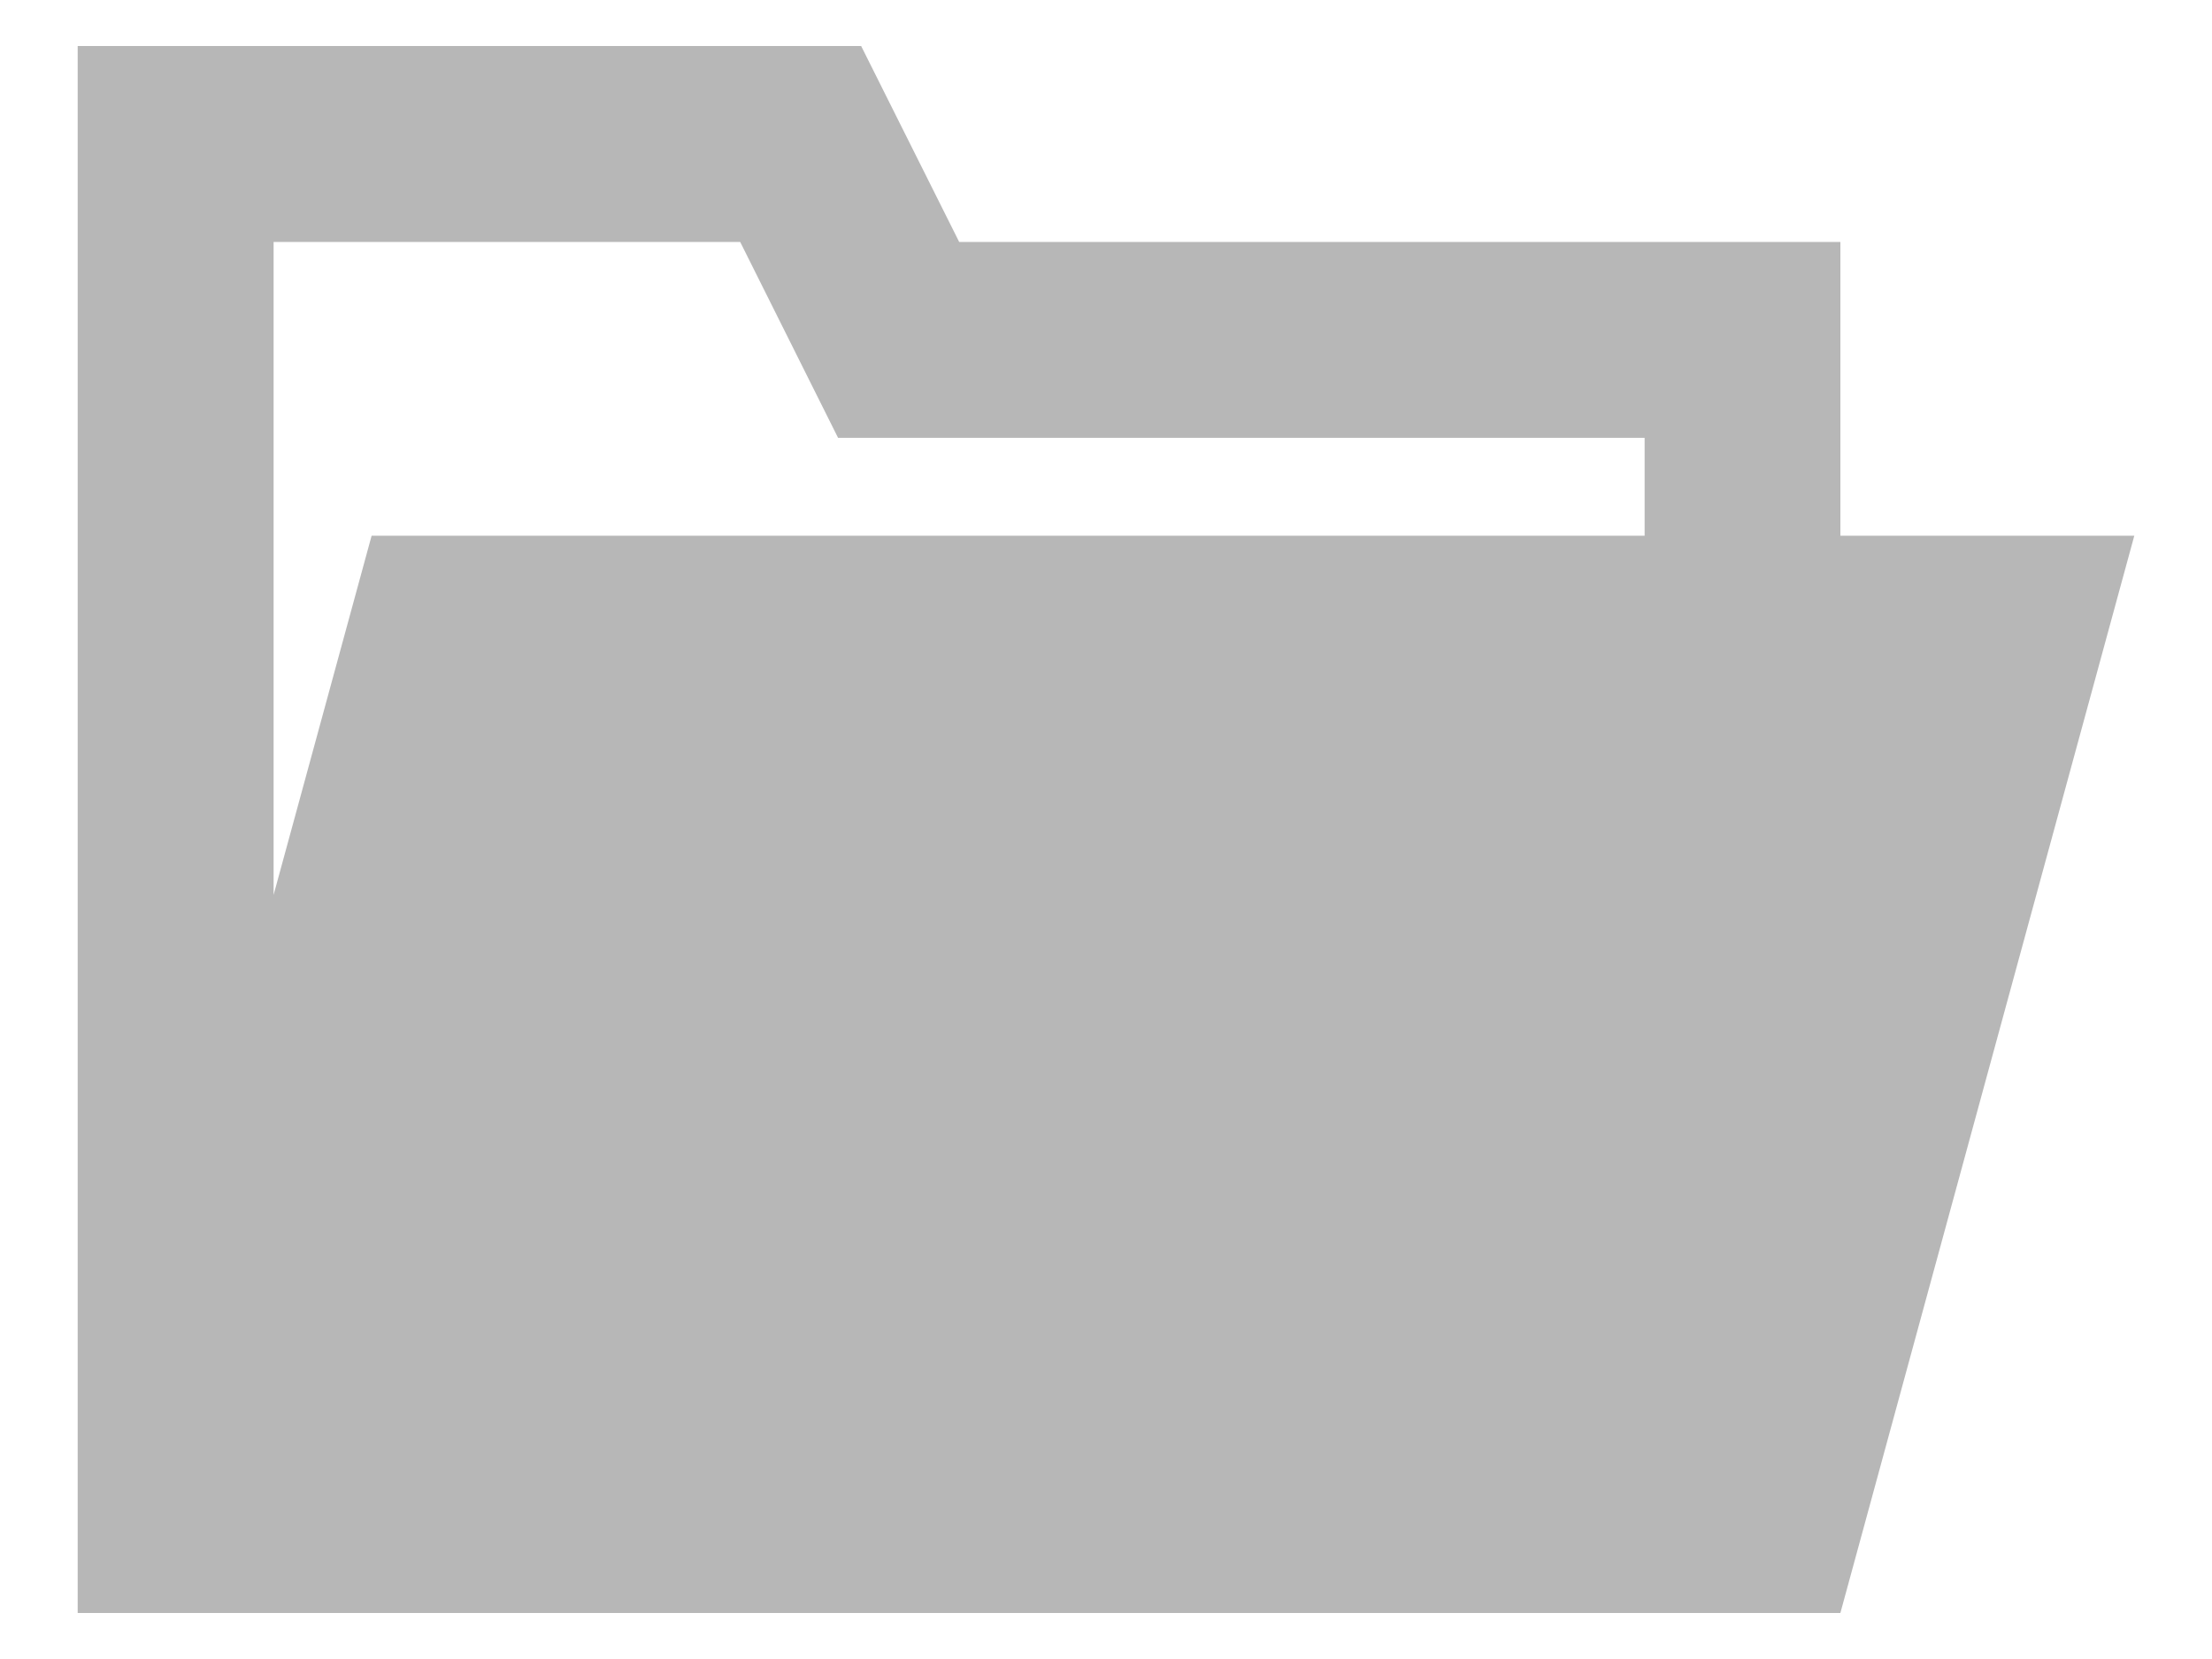
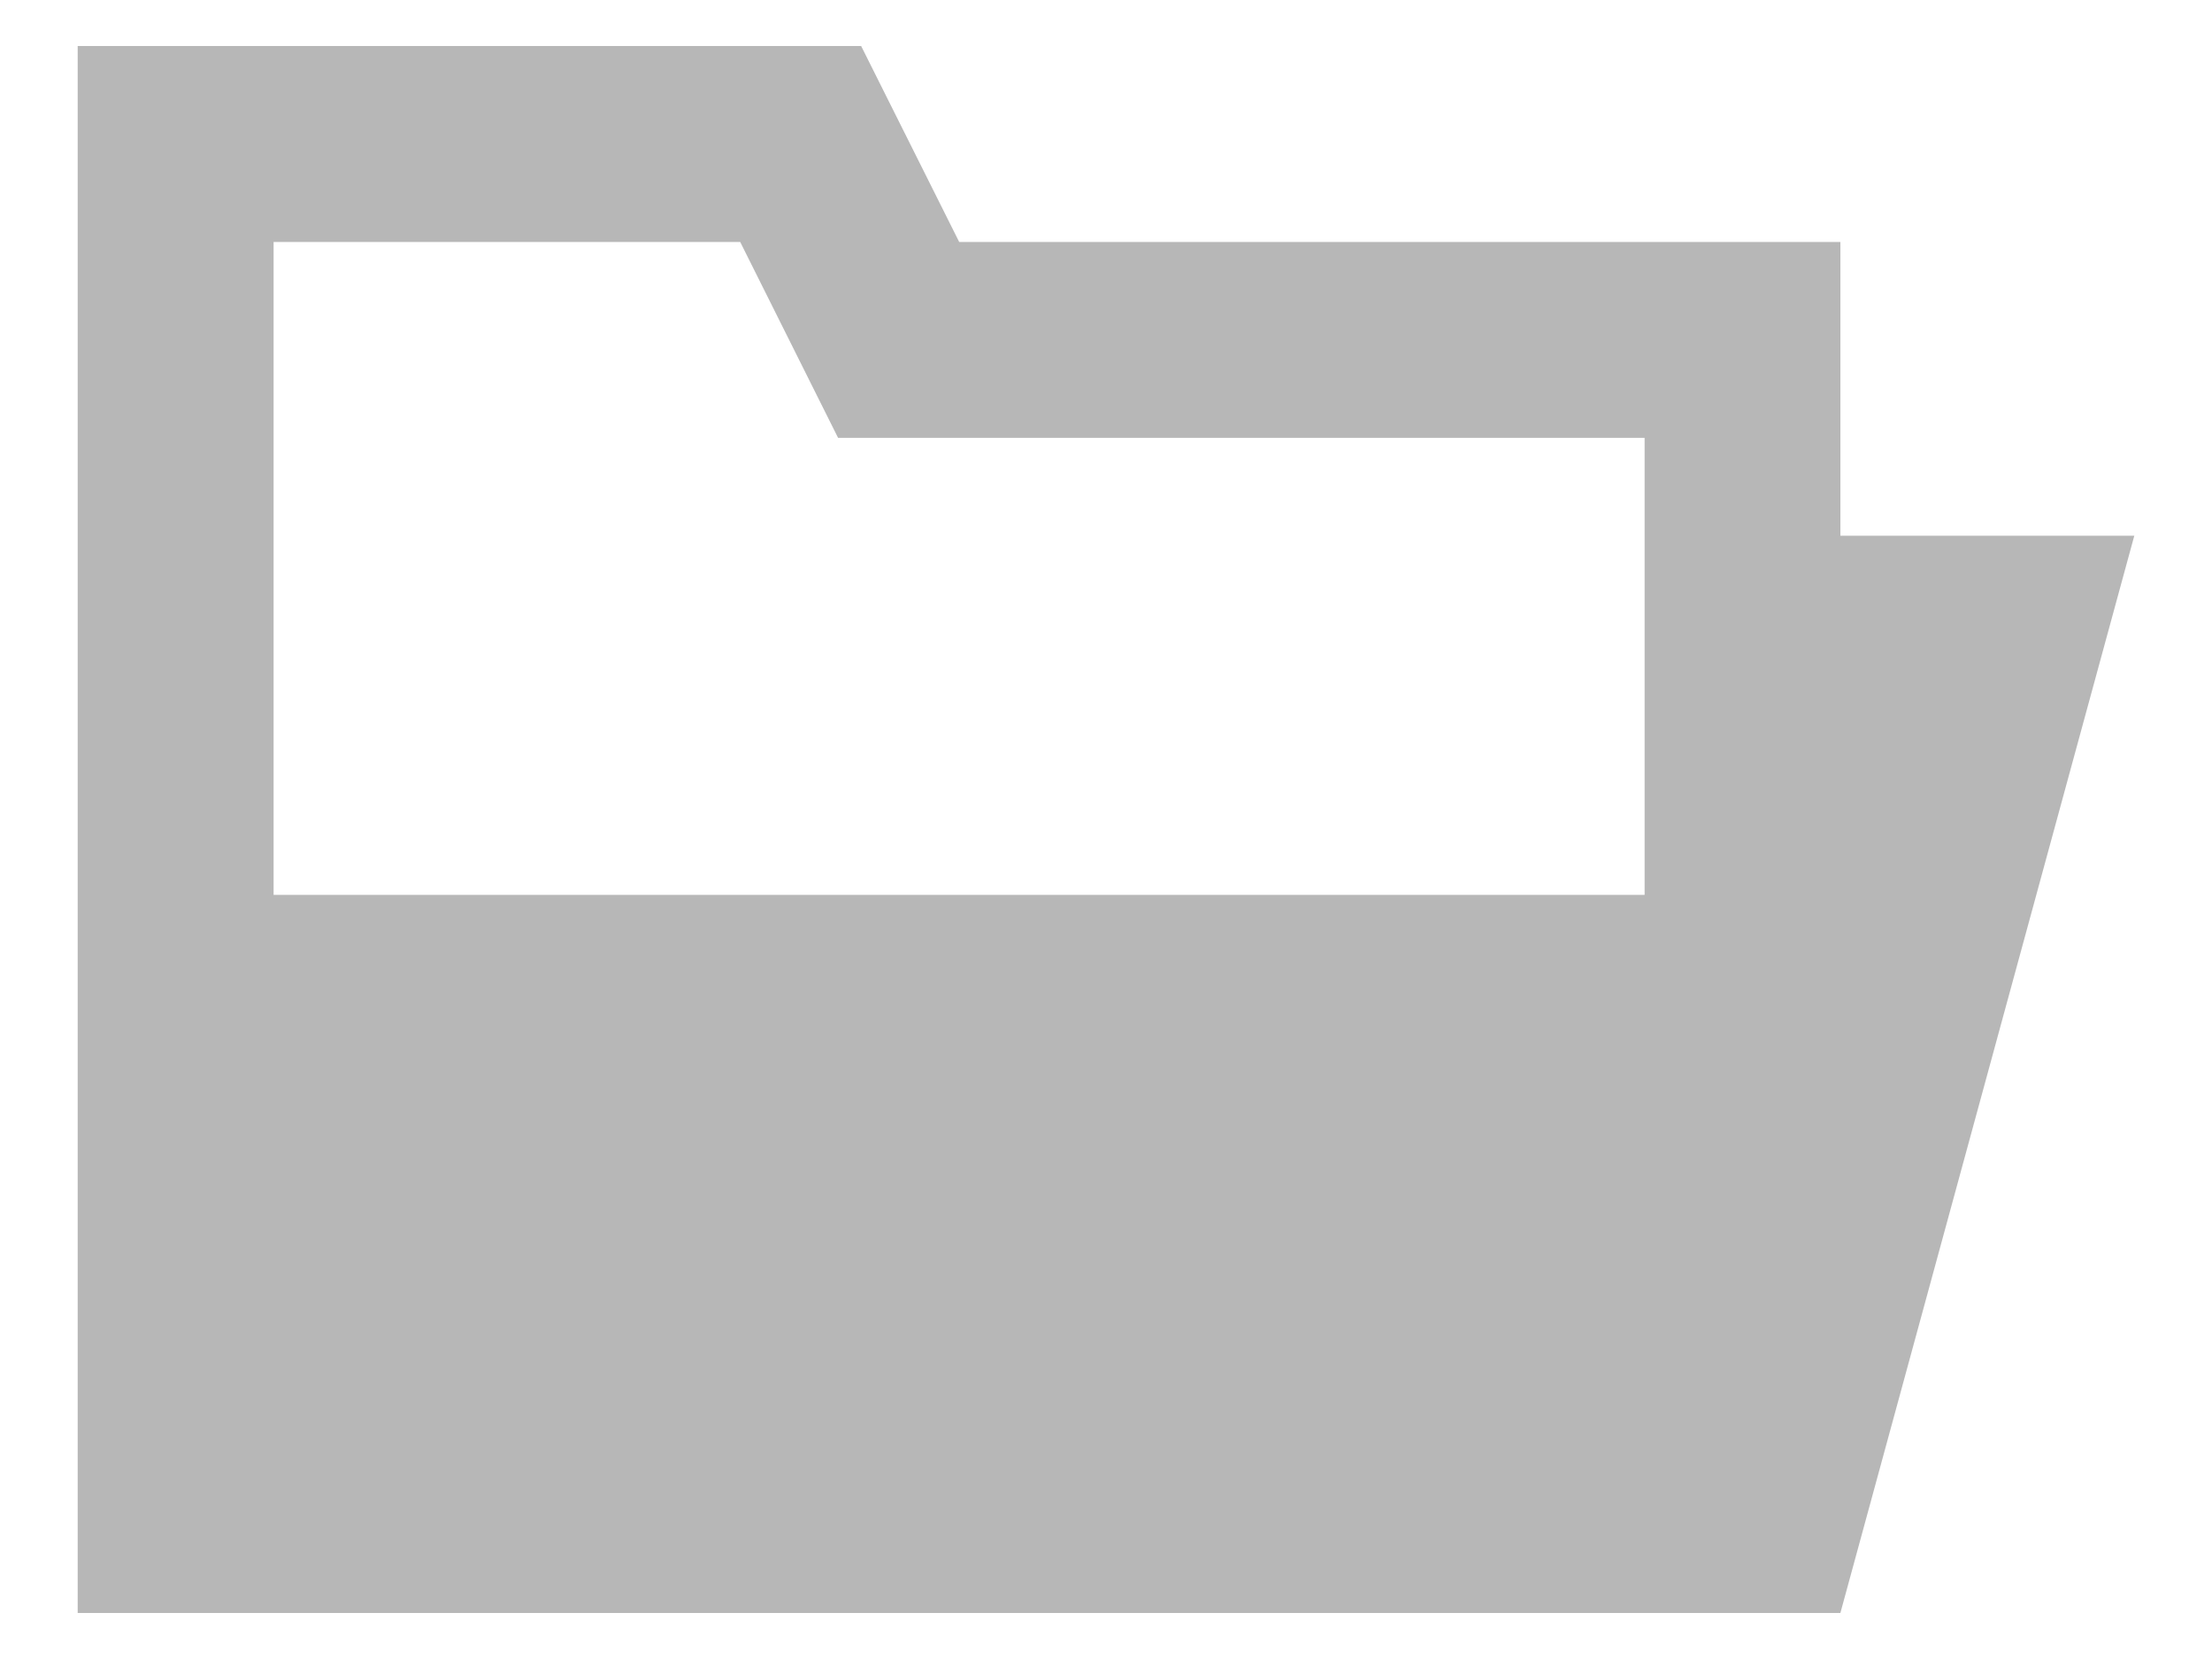
<svg xmlns="http://www.w3.org/2000/svg" width="16" height="12" viewBox="0 0 16 12" fill="none">
-   <path fill-rule="evenodd" clip-rule="evenodd" d="M6.938 1.75H13.312V3.875H15.438L13.312 11.667H0.562V0.333H6.229L6.938 1.75ZM5.354 1.75H1.979V6.473L2.688 3.875H11.896V3.167H6.062L5.354 1.75Z" fill="#B7B7B7" />
+   <path fill-rule="evenodd" clip-rule="evenodd" d="M6.938 1.75H13.312V3.875H15.438L13.312 11.667H0.562V0.333H6.229L6.938 1.75ZM5.354 1.75H1.979V6.473H11.896V3.167H6.062L5.354 1.75Z" fill="#B7B7B7" />
</svg>